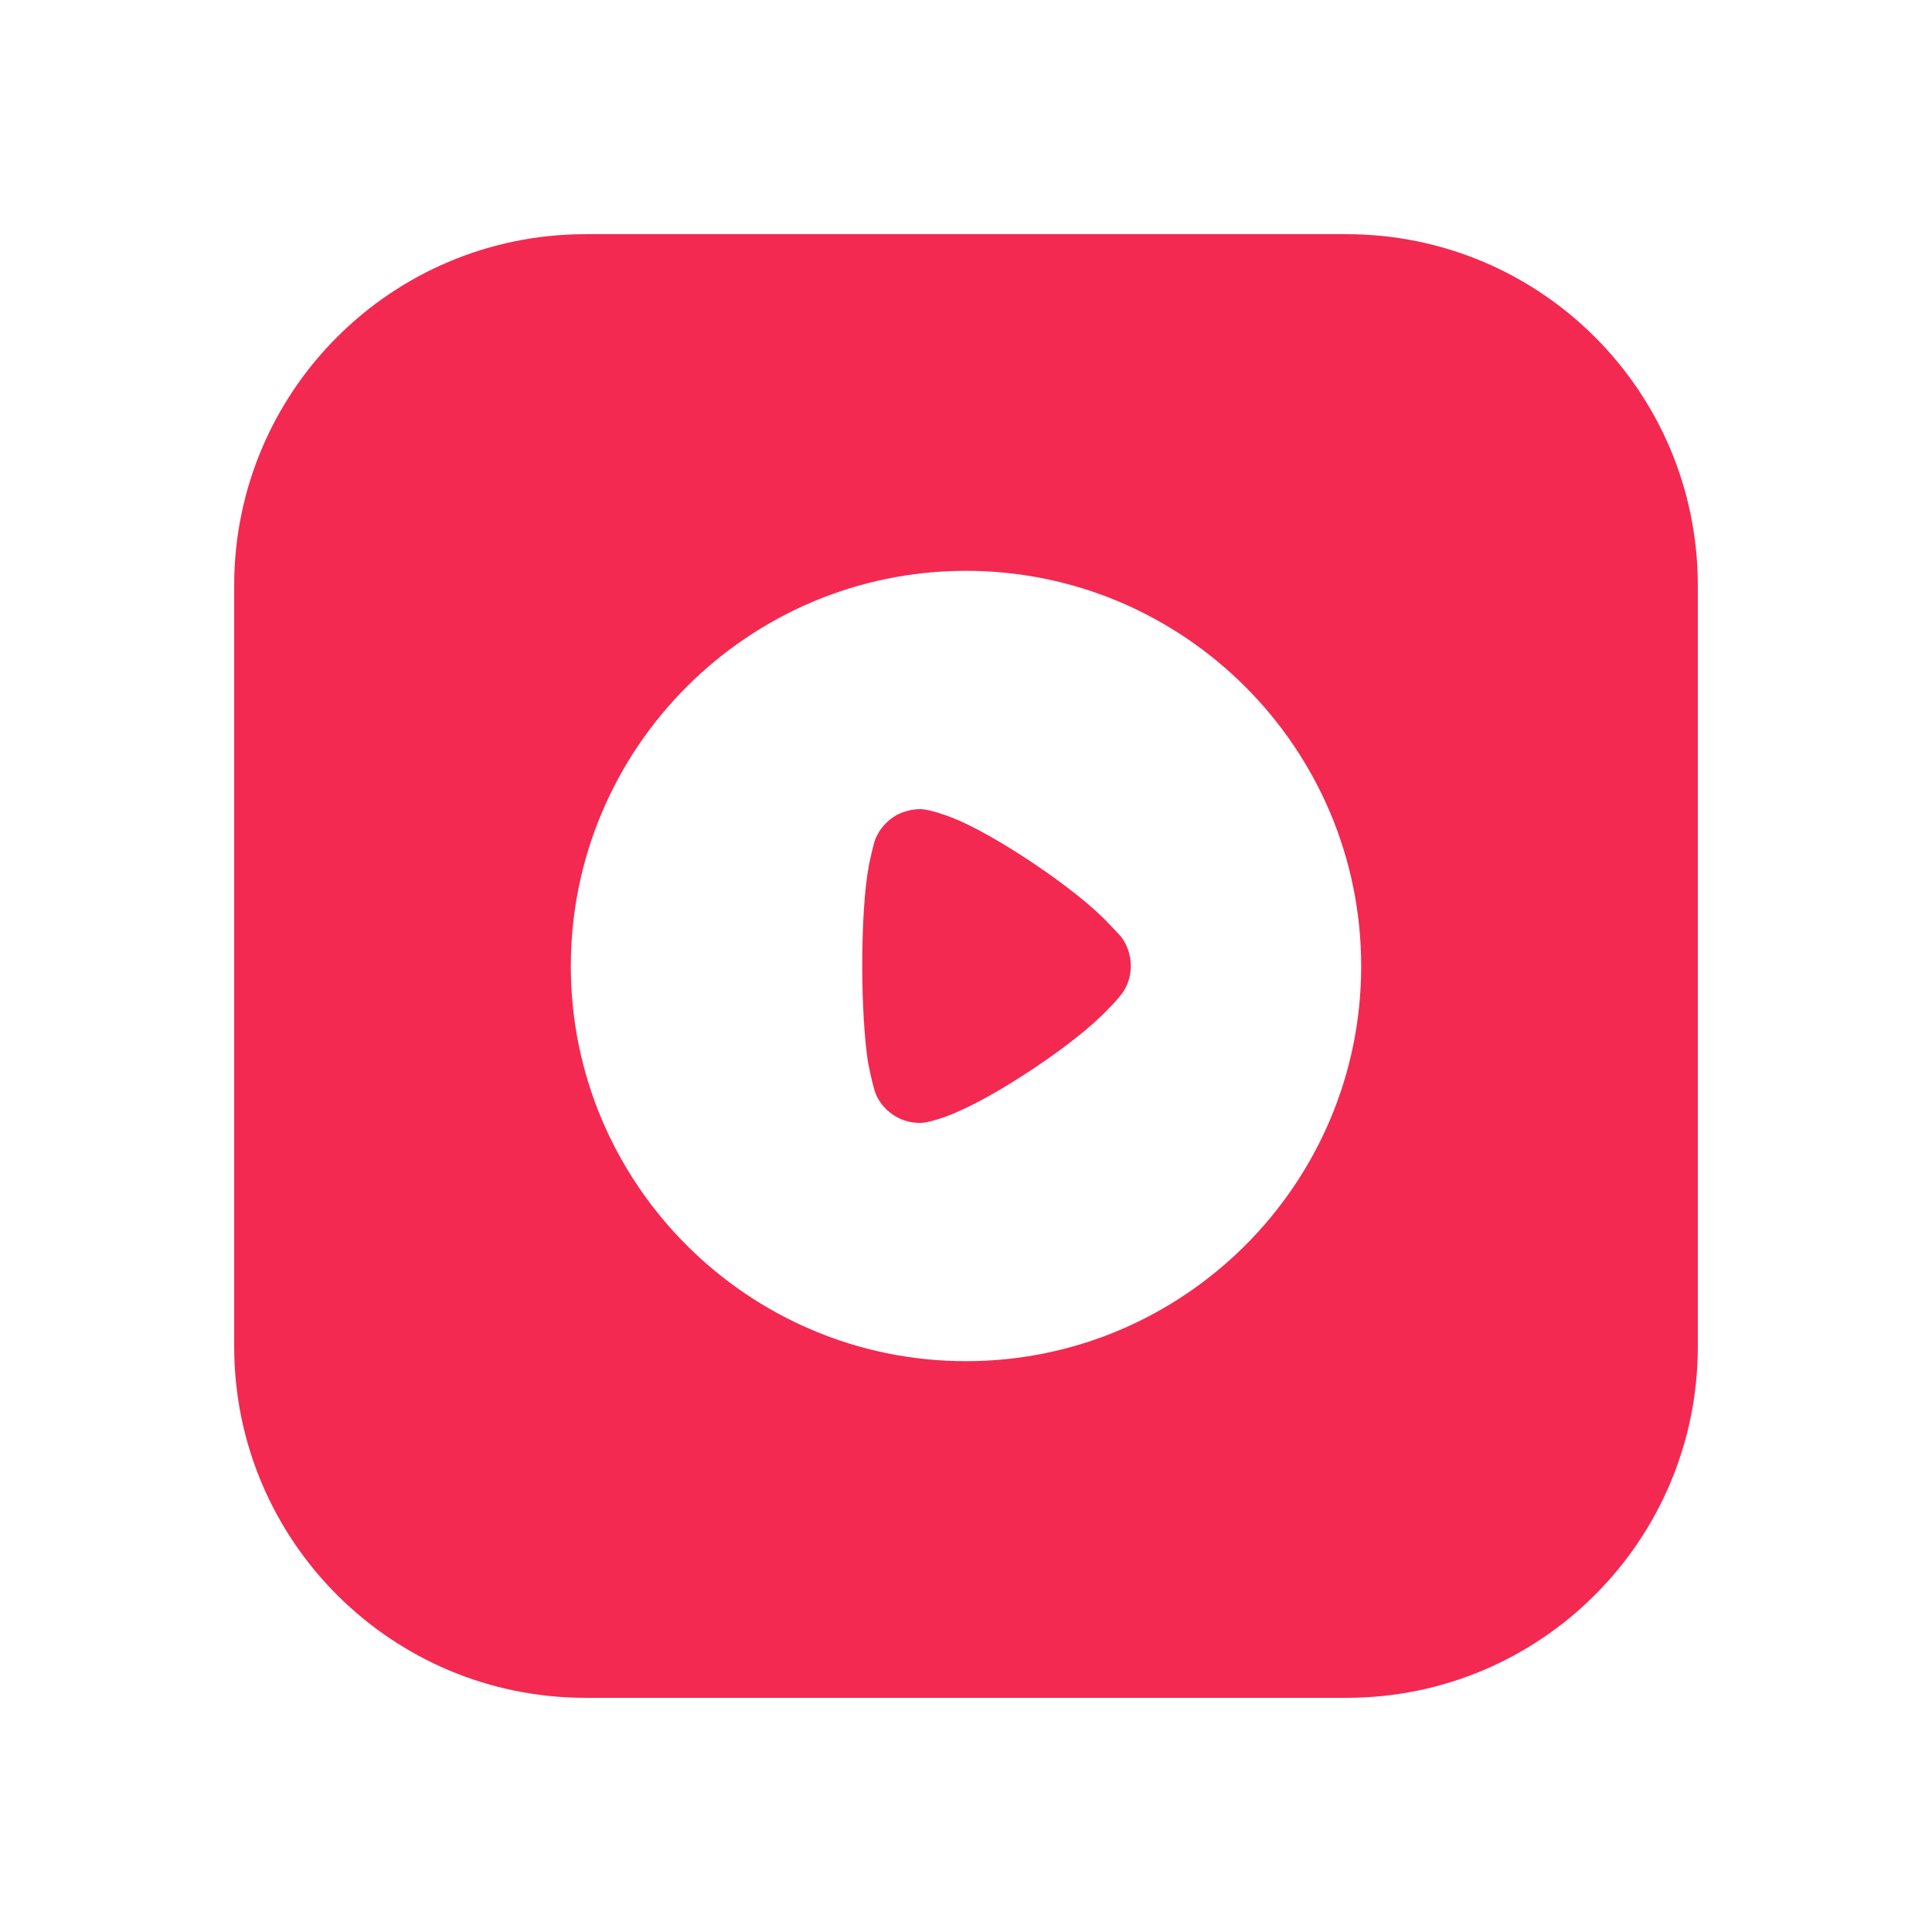
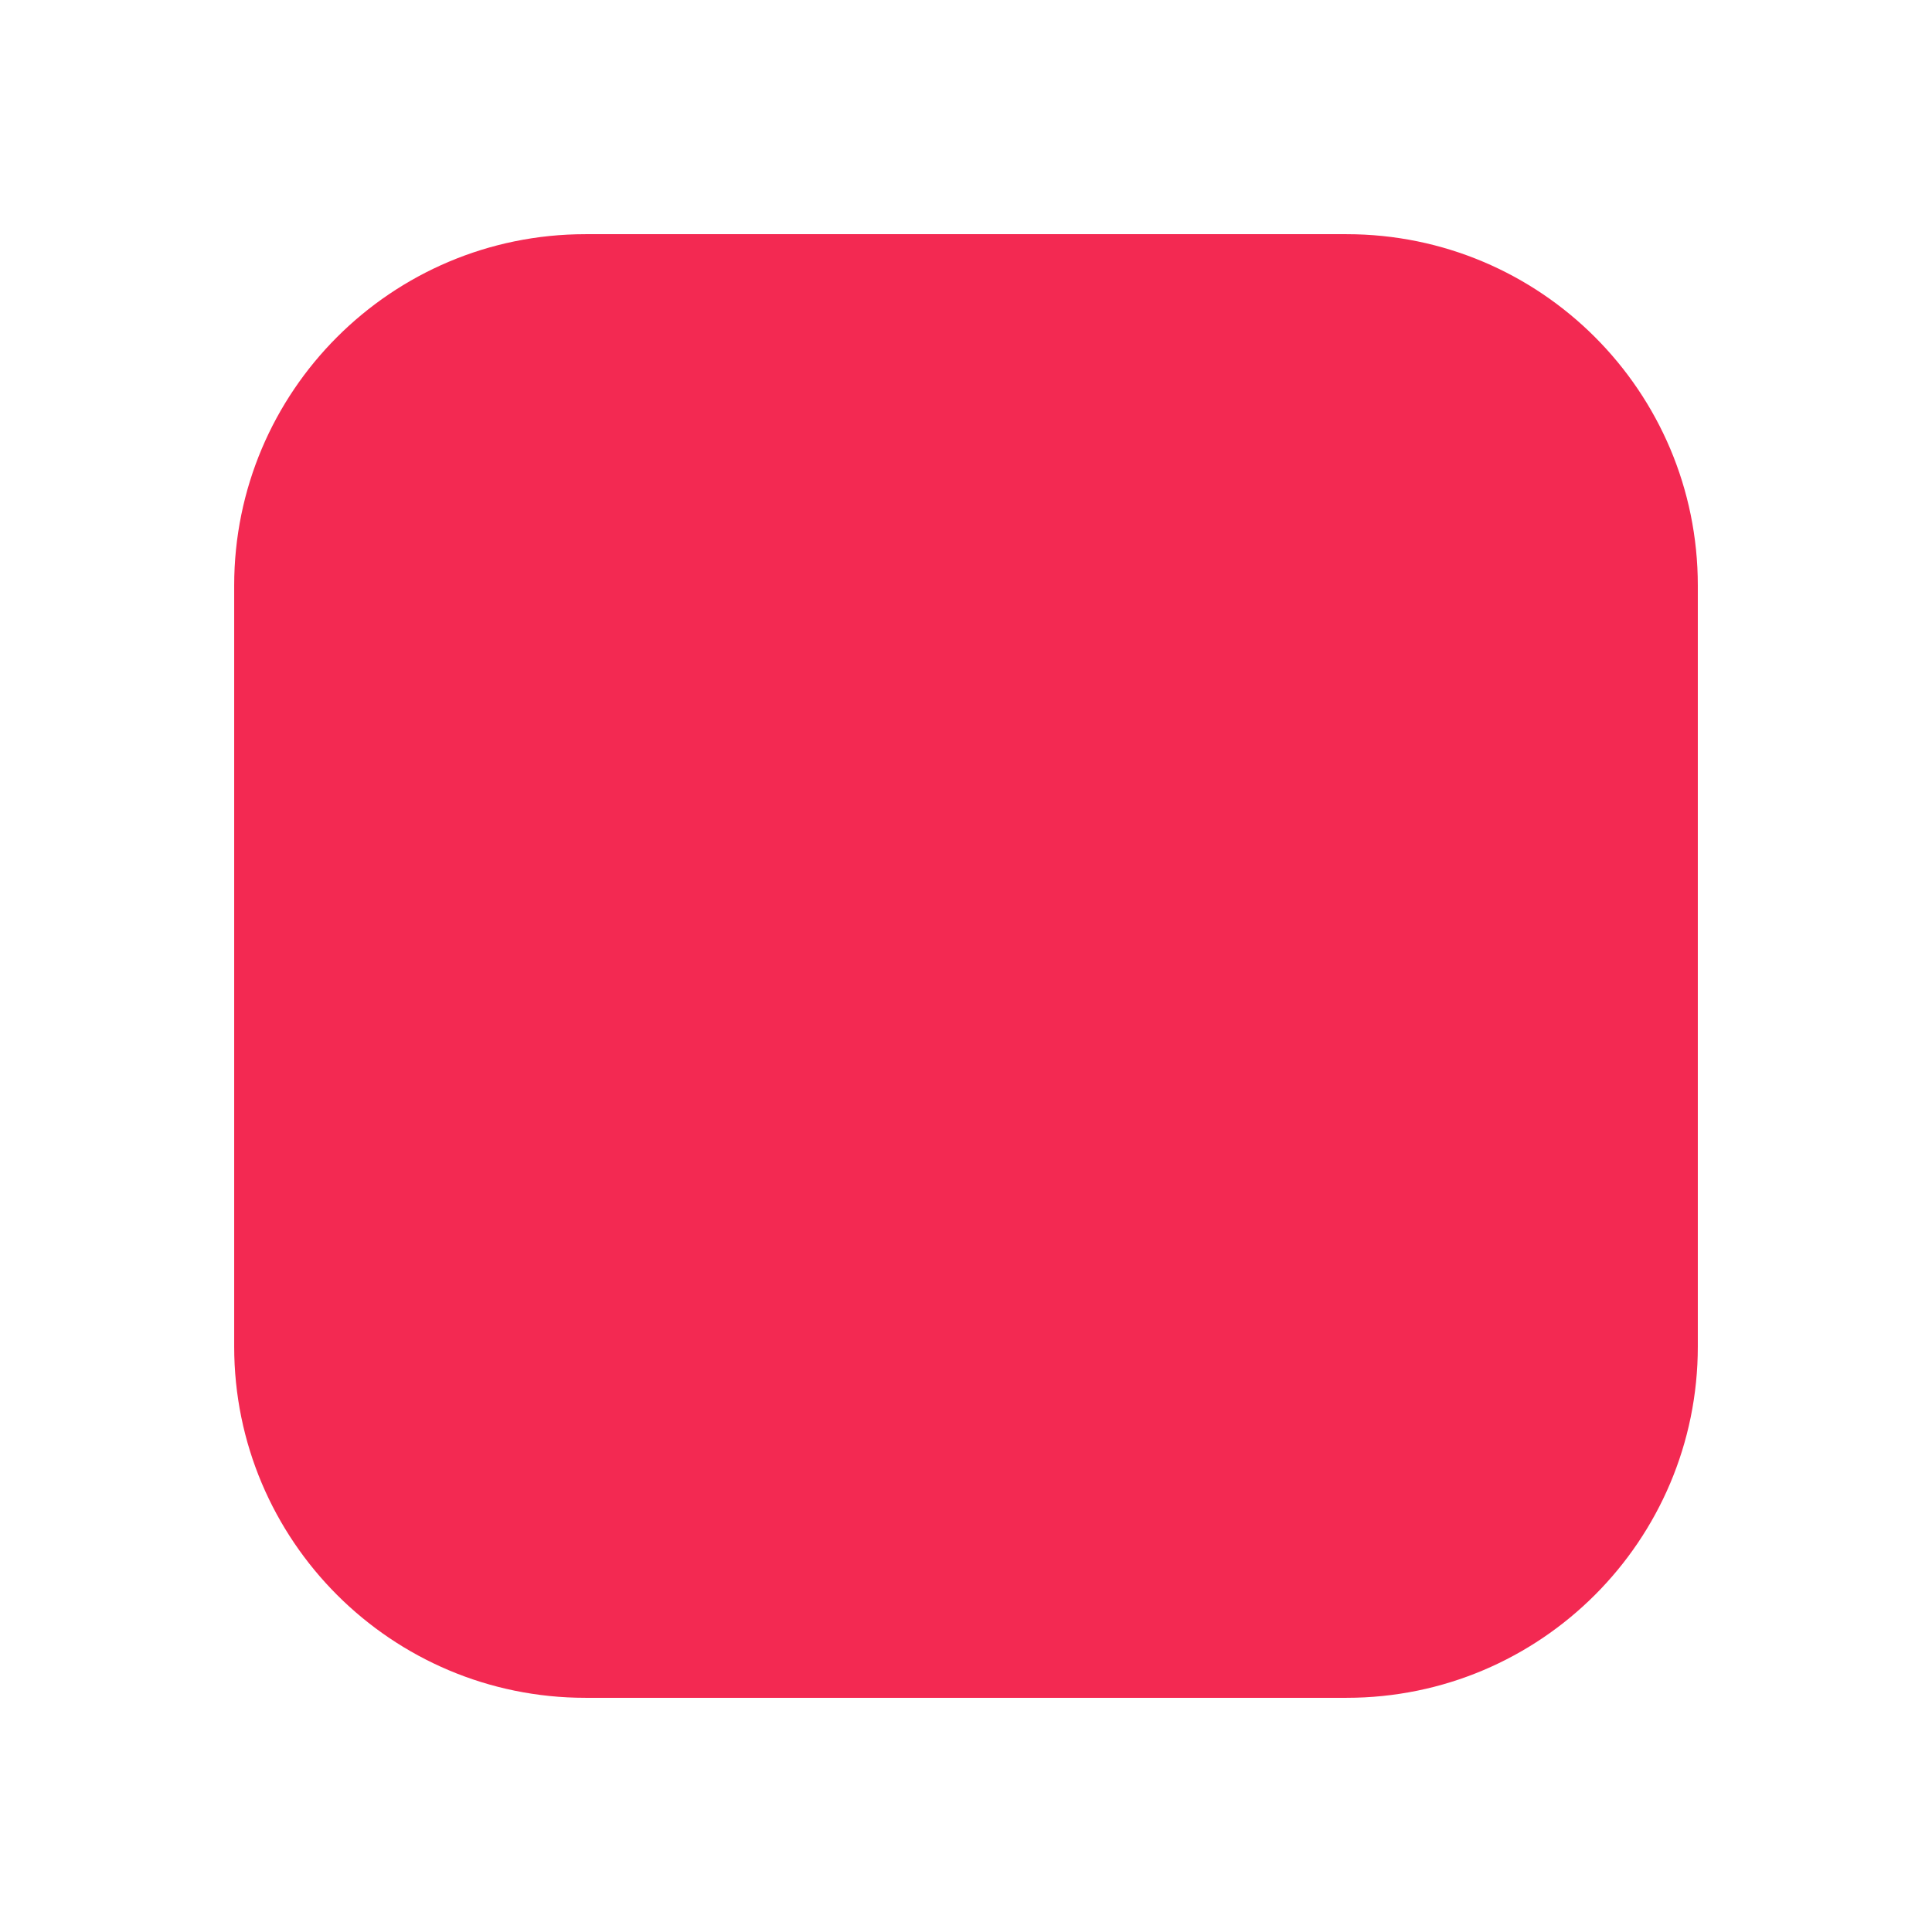
<svg xmlns="http://www.w3.org/2000/svg" width="132" height="132" viewBox="0 0 132 132" fill="none">
  <g filter="url(#filter0_d_14934_205036)">
    <path d="M16 40C16 26.745 26.745 16 40 16H92C105.255 16 116 26.745 116 40V92C116 105.255 105.255 116 92 116H40C26.745 116 16 105.255 16 92V40Z" fill="#F32952" />
  </g>
-   <path fill-rule="evenodd" clip-rule="evenodd" d="M39 66.016C39 51.113 51.119 39 66 39C80.881 39 93 51.113 93 66.016C93 80.887 80.881 93 66 93C51.119 93 39 80.887 39 66.016ZM75.903 68.748C76.19 68.462 76.555 68.019 76.633 67.915C77.05 67.368 77.259 66.69 77.259 66.016C77.259 65.258 77.024 64.554 76.581 63.981C76.545 63.945 76.474 63.867 76.381 63.767C76.208 63.578 75.959 63.307 75.721 63.069C73.584 60.777 68.007 57.026 65.088 55.88C64.645 55.7 63.524 55.307 62.925 55.281C62.351 55.281 61.804 55.411 61.283 55.672C60.631 56.036 60.11 56.609 59.823 57.286C59.641 57.755 59.354 59.162 59.354 59.188C59.068 60.725 58.911 63.226 58.911 65.987C58.911 68.621 59.068 71.014 59.302 72.577C59.309 72.584 59.331 72.696 59.366 72.869C59.472 73.397 59.692 74.497 59.928 74.948C60.501 76.042 61.622 76.719 62.821 76.719H62.925C63.707 76.693 65.349 76.016 65.349 75.99C68.111 74.844 73.558 71.275 75.747 68.904L75.903 68.748Z" fill="white" />
  <defs>
    <filter id="filter0_d_14934_205036" x="0" y="0" width="132" height="132" filterUnits="userSpaceOnUse" color-interpolation-filters="sRGB">
      <feFlood flood-opacity="0" result="BackgroundImageFix" />
      <feColorMatrix in="SourceAlpha" type="matrix" values="0 0 0 0 0 0 0 0 0 0 0 0 0 0 0 0 0 0 127 0" result="hardAlpha" />
      <feOffset />
      <feGaussianBlur stdDeviation="8" />
      <feColorMatrix type="matrix" values="0 0 0 0 0.953 0 0 0 0 0.161 0 0 0 0 0.322 0 0 0 0.4 0" />
      <feBlend mode="normal" in2="BackgroundImageFix" result="effect1_dropShadow_14934_205036" />
      <feBlend mode="normal" in="SourceGraphic" in2="effect1_dropShadow_14934_205036" result="shape" />
    </filter>
  </defs>
</svg>